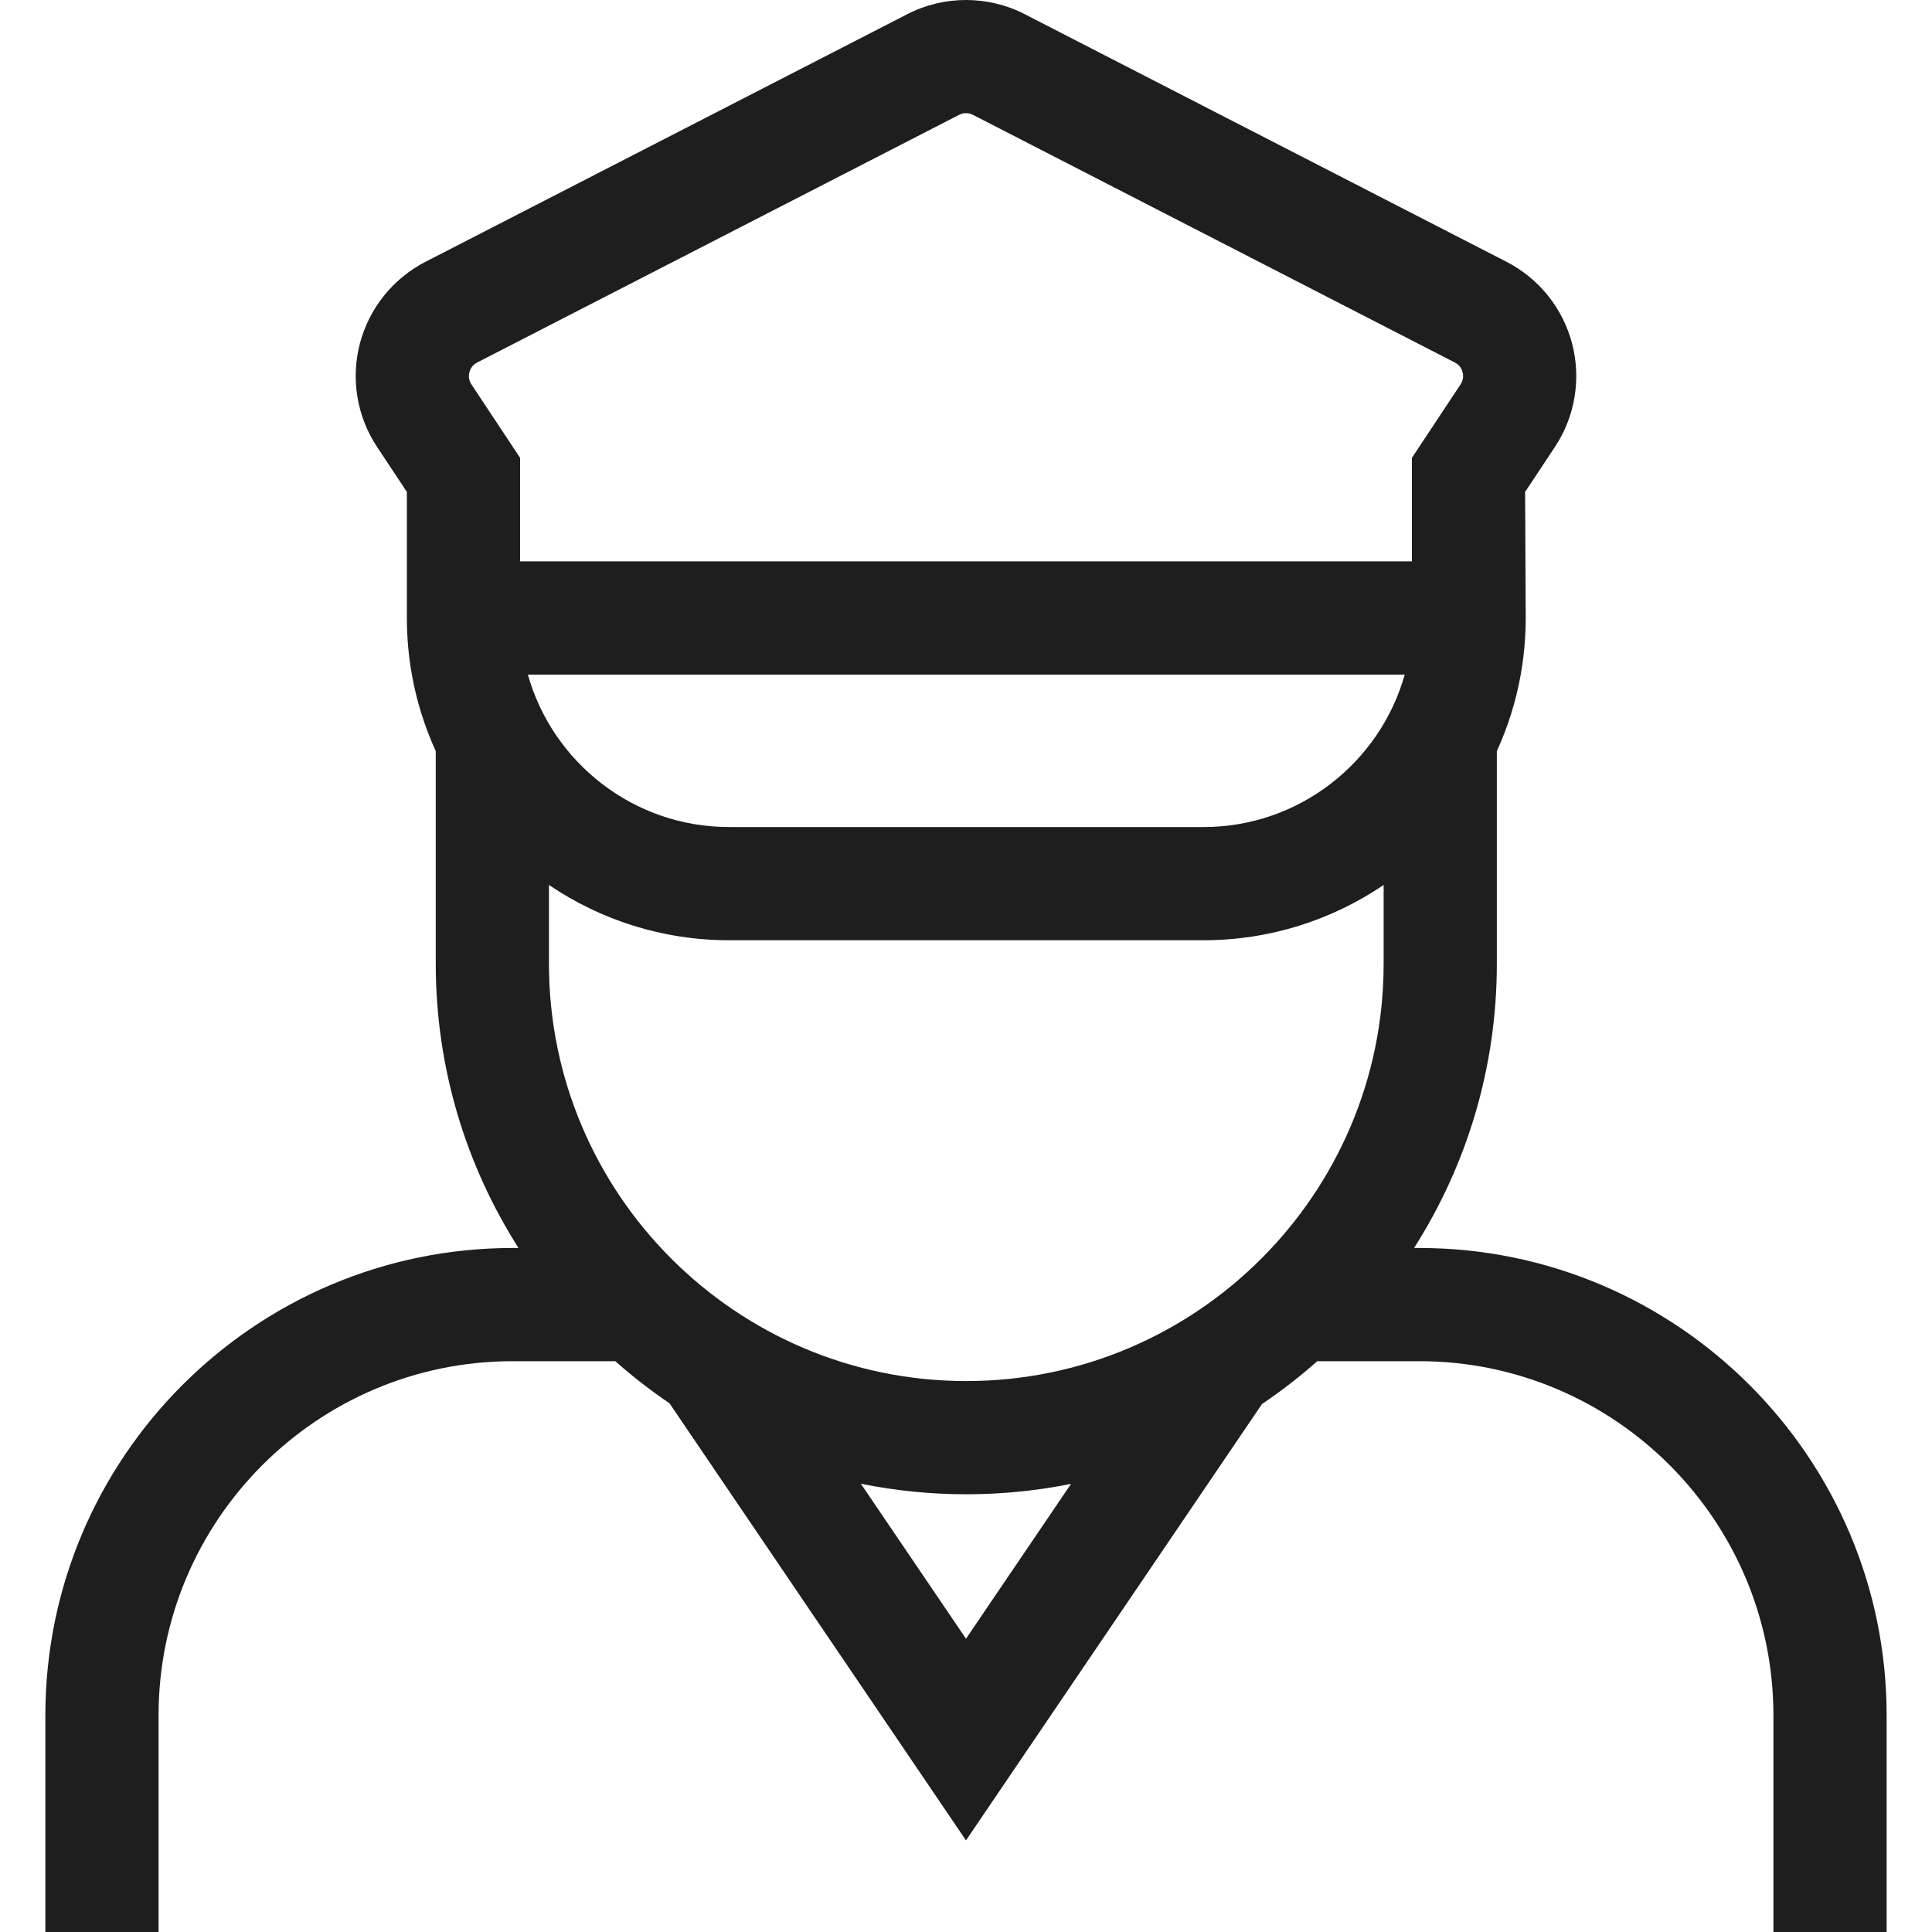
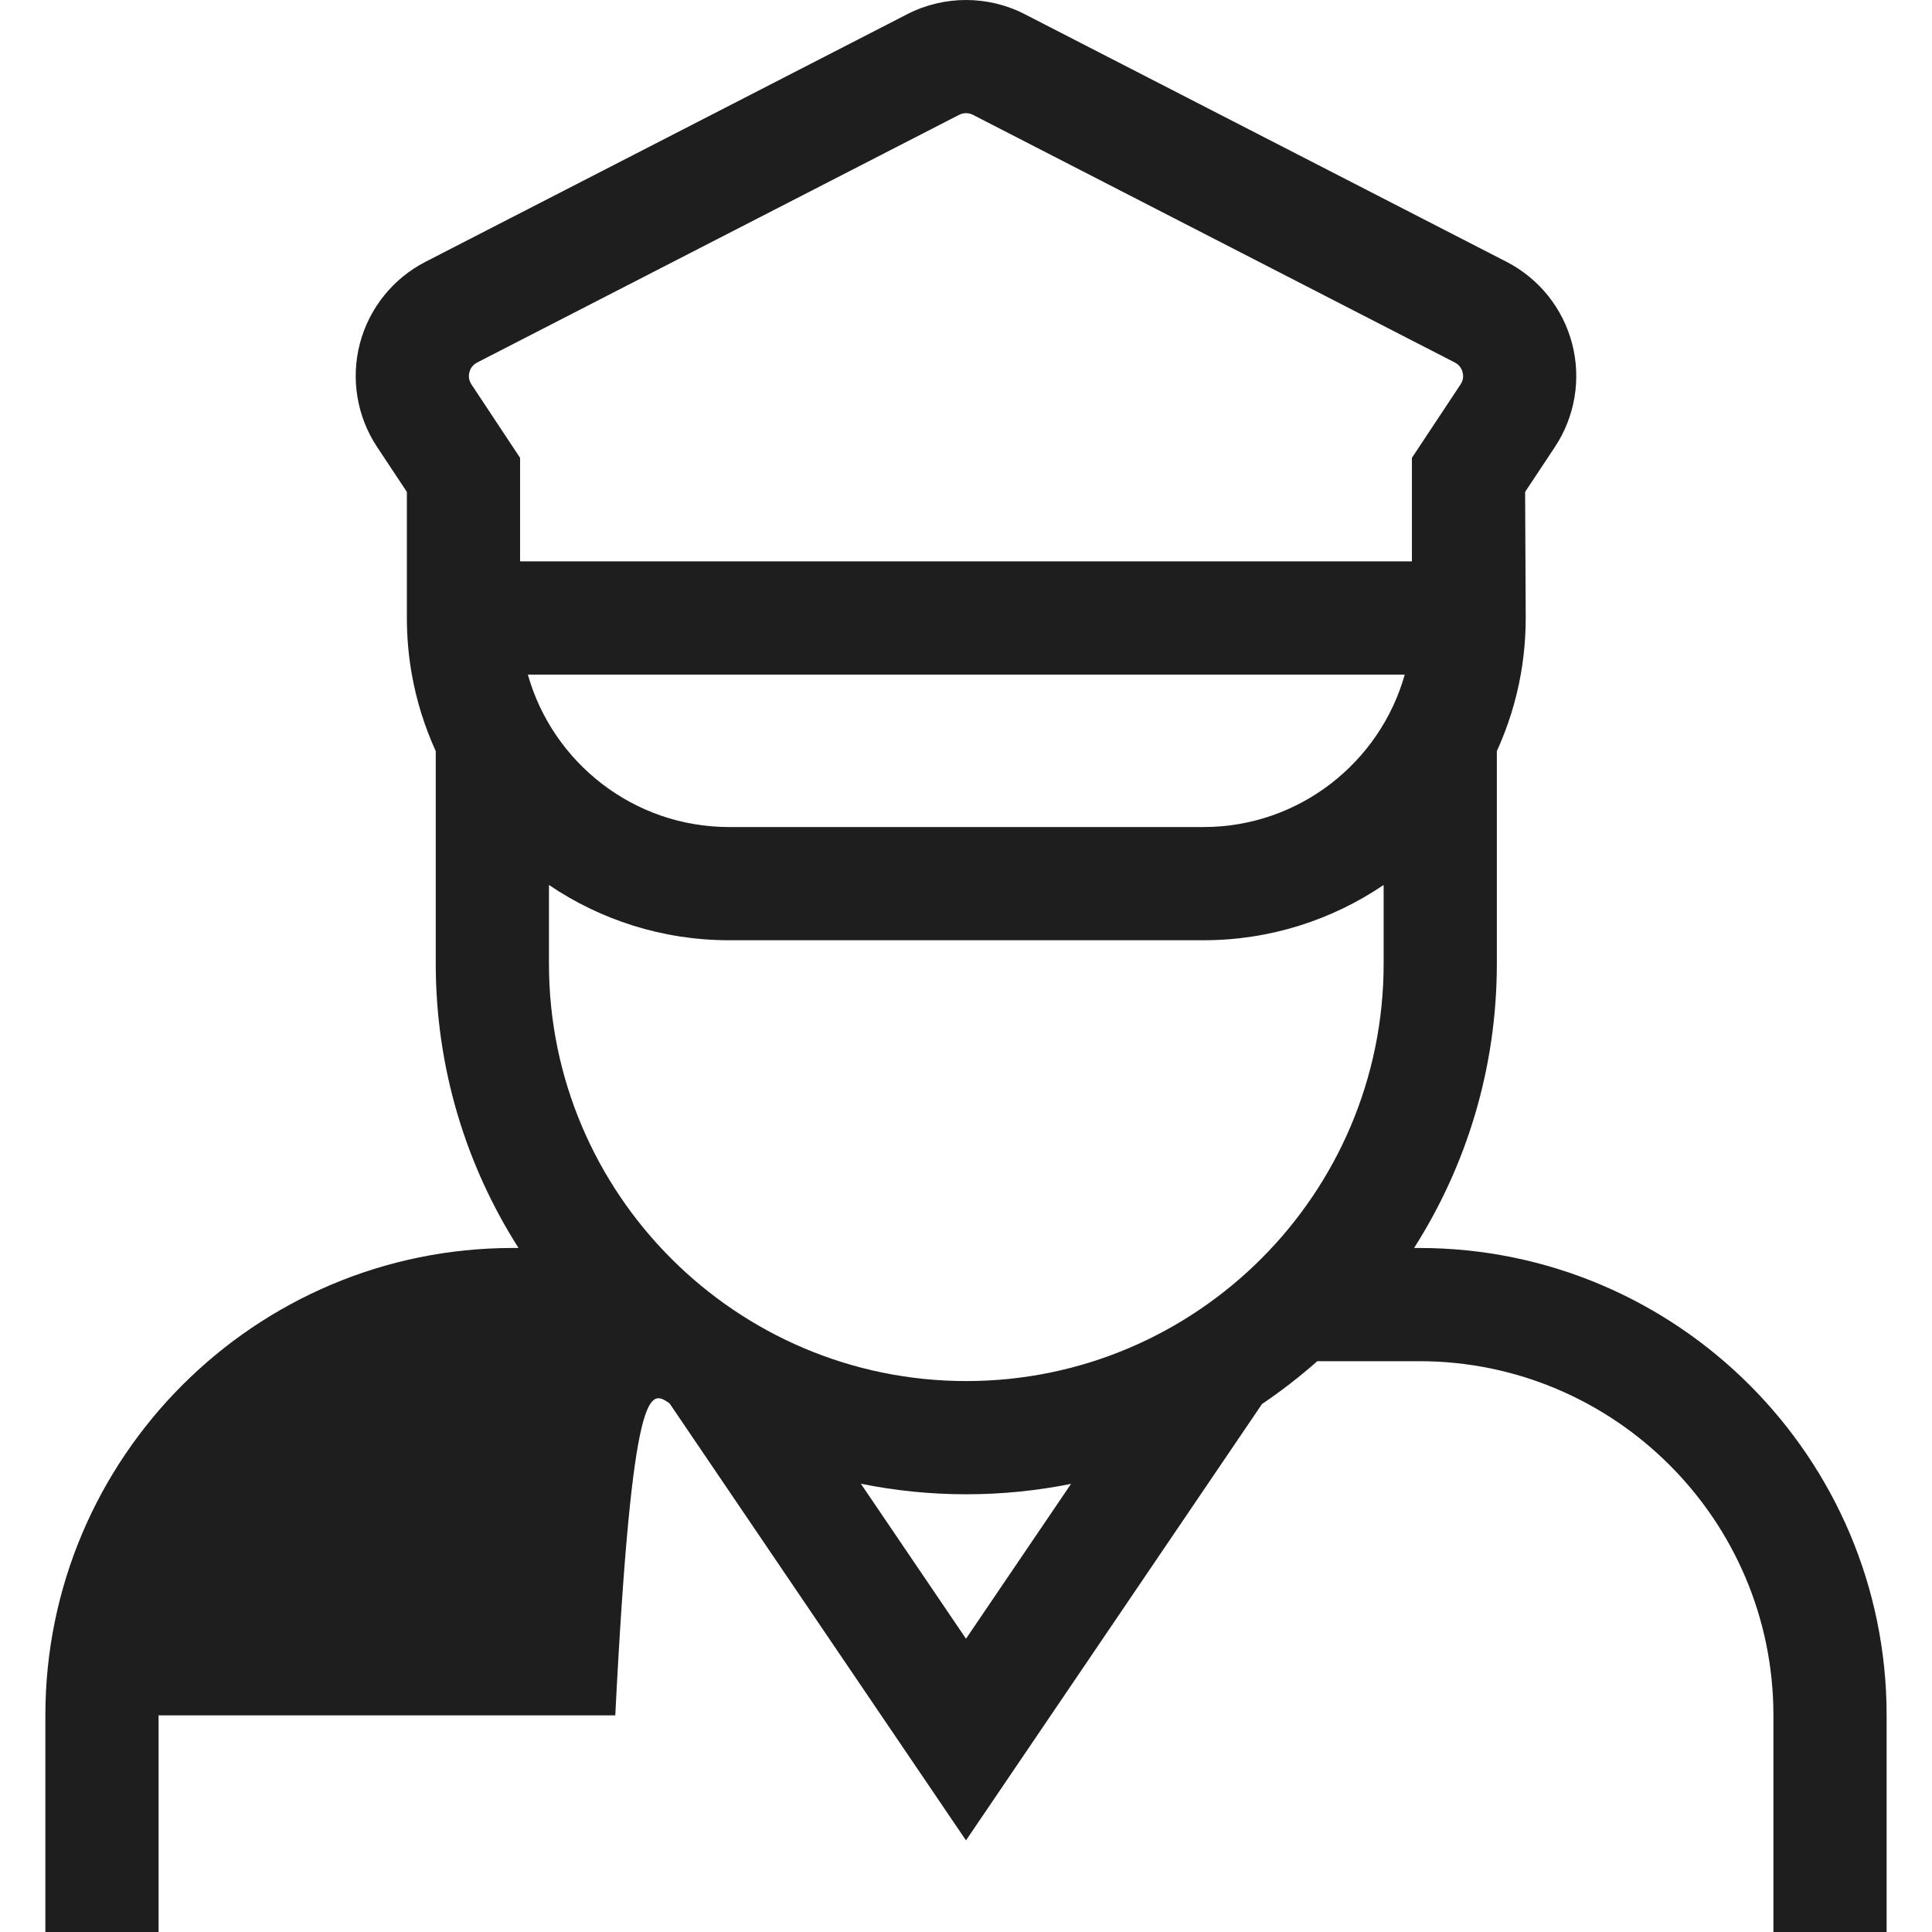
<svg xmlns="http://www.w3.org/2000/svg" width="512" height="512" viewBox="0 0 512 512" fill="none">
-   <path d="M376.116 330.726H374.746C388.626 308.937 396.678 283.091 396.678 255.397V199.057C399.588 192.672 401.748 185.878 403.012 178.773C403.582 175.553 403.982 172.273 404.172 168.943C404.282 167.233 404.332 165.513 404.332 163.773L404.172 130.363L412.072 118.442C417.412 110.382 419.072 100.402 416.622 91.052C414.182 81.702 407.852 73.811 399.262 69.391L271.55 3.75C261.81 -1.25 250.19 -1.25 240.449 3.75L112.737 69.391C104.147 73.811 97.817 81.702 95.367 91.052C92.927 100.402 94.587 110.382 99.927 118.442L107.827 130.363V163.773C107.827 168.883 108.277 173.903 109.147 178.773C110.411 185.877 112.571 192.671 115.479 199.056V255.398C115.479 283.092 123.531 308.939 137.411 330.727H135.882C67.585 330.727 12.022 386.292 12.022 454.587V512H42.023V454.587C42.023 402.833 84.127 360.728 135.882 360.728H163.055C167.595 364.742 172.389 368.474 177.42 371.882L255.998 487.72L334.442 372.079C339.58 368.617 344.473 364.819 349.102 360.728H376.115C427.87 360.728 469.975 402.833 469.975 454.587V512H499.976V454.587C499.978 386.291 444.413 330.726 376.116 330.726ZM145.48 255.397V234.526C159.118 243.76 175.543 249.174 193.219 249.174H318.941C336.615 249.174 353.041 243.76 366.679 234.526V255.396C366.679 316.38 317.064 365.996 256.079 365.996C195.094 365.996 145.48 316.382 145.48 255.397ZM318.941 219.174H193.219C167.868 219.174 146.448 202.054 139.887 178.773H372.272C365.712 202.054 344.291 219.174 318.941 219.174ZM124.937 101.872C124.117 100.632 124.187 99.432 124.397 98.632C124.607 97.842 125.127 96.752 126.447 96.072L254.16 30.441C255.31 29.841 256.69 29.841 257.84 30.431L385.552 96.072C386.872 96.752 387.392 97.842 387.602 98.632C387.812 99.432 387.882 100.632 387.062 101.872L374.172 121.332V148.773H137.827V121.332L124.937 101.872ZM256 434.278L228.137 393.205C237.171 395.034 246.515 395.998 256.08 395.998C265.58 395.998 274.861 395.045 283.838 393.241L256 434.278Z" fill="#1E1E1E" />
+   <path d="M376.116 330.726H374.746C388.626 308.937 396.678 283.091 396.678 255.397V199.057C399.588 192.672 401.748 185.878 403.012 178.773C403.582 175.553 403.982 172.273 404.172 168.943C404.282 167.233 404.332 165.513 404.332 163.773L404.172 130.363L412.072 118.442C417.412 110.382 419.072 100.402 416.622 91.052C414.182 81.702 407.852 73.811 399.262 69.391L271.55 3.75C261.81 -1.25 250.19 -1.25 240.449 3.75L112.737 69.391C104.147 73.811 97.817 81.702 95.367 91.052C92.927 100.402 94.587 110.382 99.927 118.442L107.827 130.363V163.773C107.827 168.883 108.277 173.903 109.147 178.773C110.411 185.877 112.571 192.671 115.479 199.056V255.398C115.479 283.092 123.531 308.939 137.411 330.727H135.882C67.585 330.727 12.022 386.292 12.022 454.587V512H42.023V454.587H163.055C167.595 364.742 172.389 368.474 177.42 371.882L255.998 487.72L334.442 372.079C339.58 368.617 344.473 364.819 349.102 360.728H376.115C427.87 360.728 469.975 402.833 469.975 454.587V512H499.976V454.587C499.978 386.291 444.413 330.726 376.116 330.726ZM145.48 255.397V234.526C159.118 243.76 175.543 249.174 193.219 249.174H318.941C336.615 249.174 353.041 243.76 366.679 234.526V255.396C366.679 316.38 317.064 365.996 256.079 365.996C195.094 365.996 145.48 316.382 145.48 255.397ZM318.941 219.174H193.219C167.868 219.174 146.448 202.054 139.887 178.773H372.272C365.712 202.054 344.291 219.174 318.941 219.174ZM124.937 101.872C124.117 100.632 124.187 99.432 124.397 98.632C124.607 97.842 125.127 96.752 126.447 96.072L254.16 30.441C255.31 29.841 256.69 29.841 257.84 30.431L385.552 96.072C386.872 96.752 387.392 97.842 387.602 98.632C387.812 99.432 387.882 100.632 387.062 101.872L374.172 121.332V148.773H137.827V121.332L124.937 101.872ZM256 434.278L228.137 393.205C237.171 395.034 246.515 395.998 256.08 395.998C265.58 395.998 274.861 395.045 283.838 393.241L256 434.278Z" fill="#1E1E1E" />
</svg>